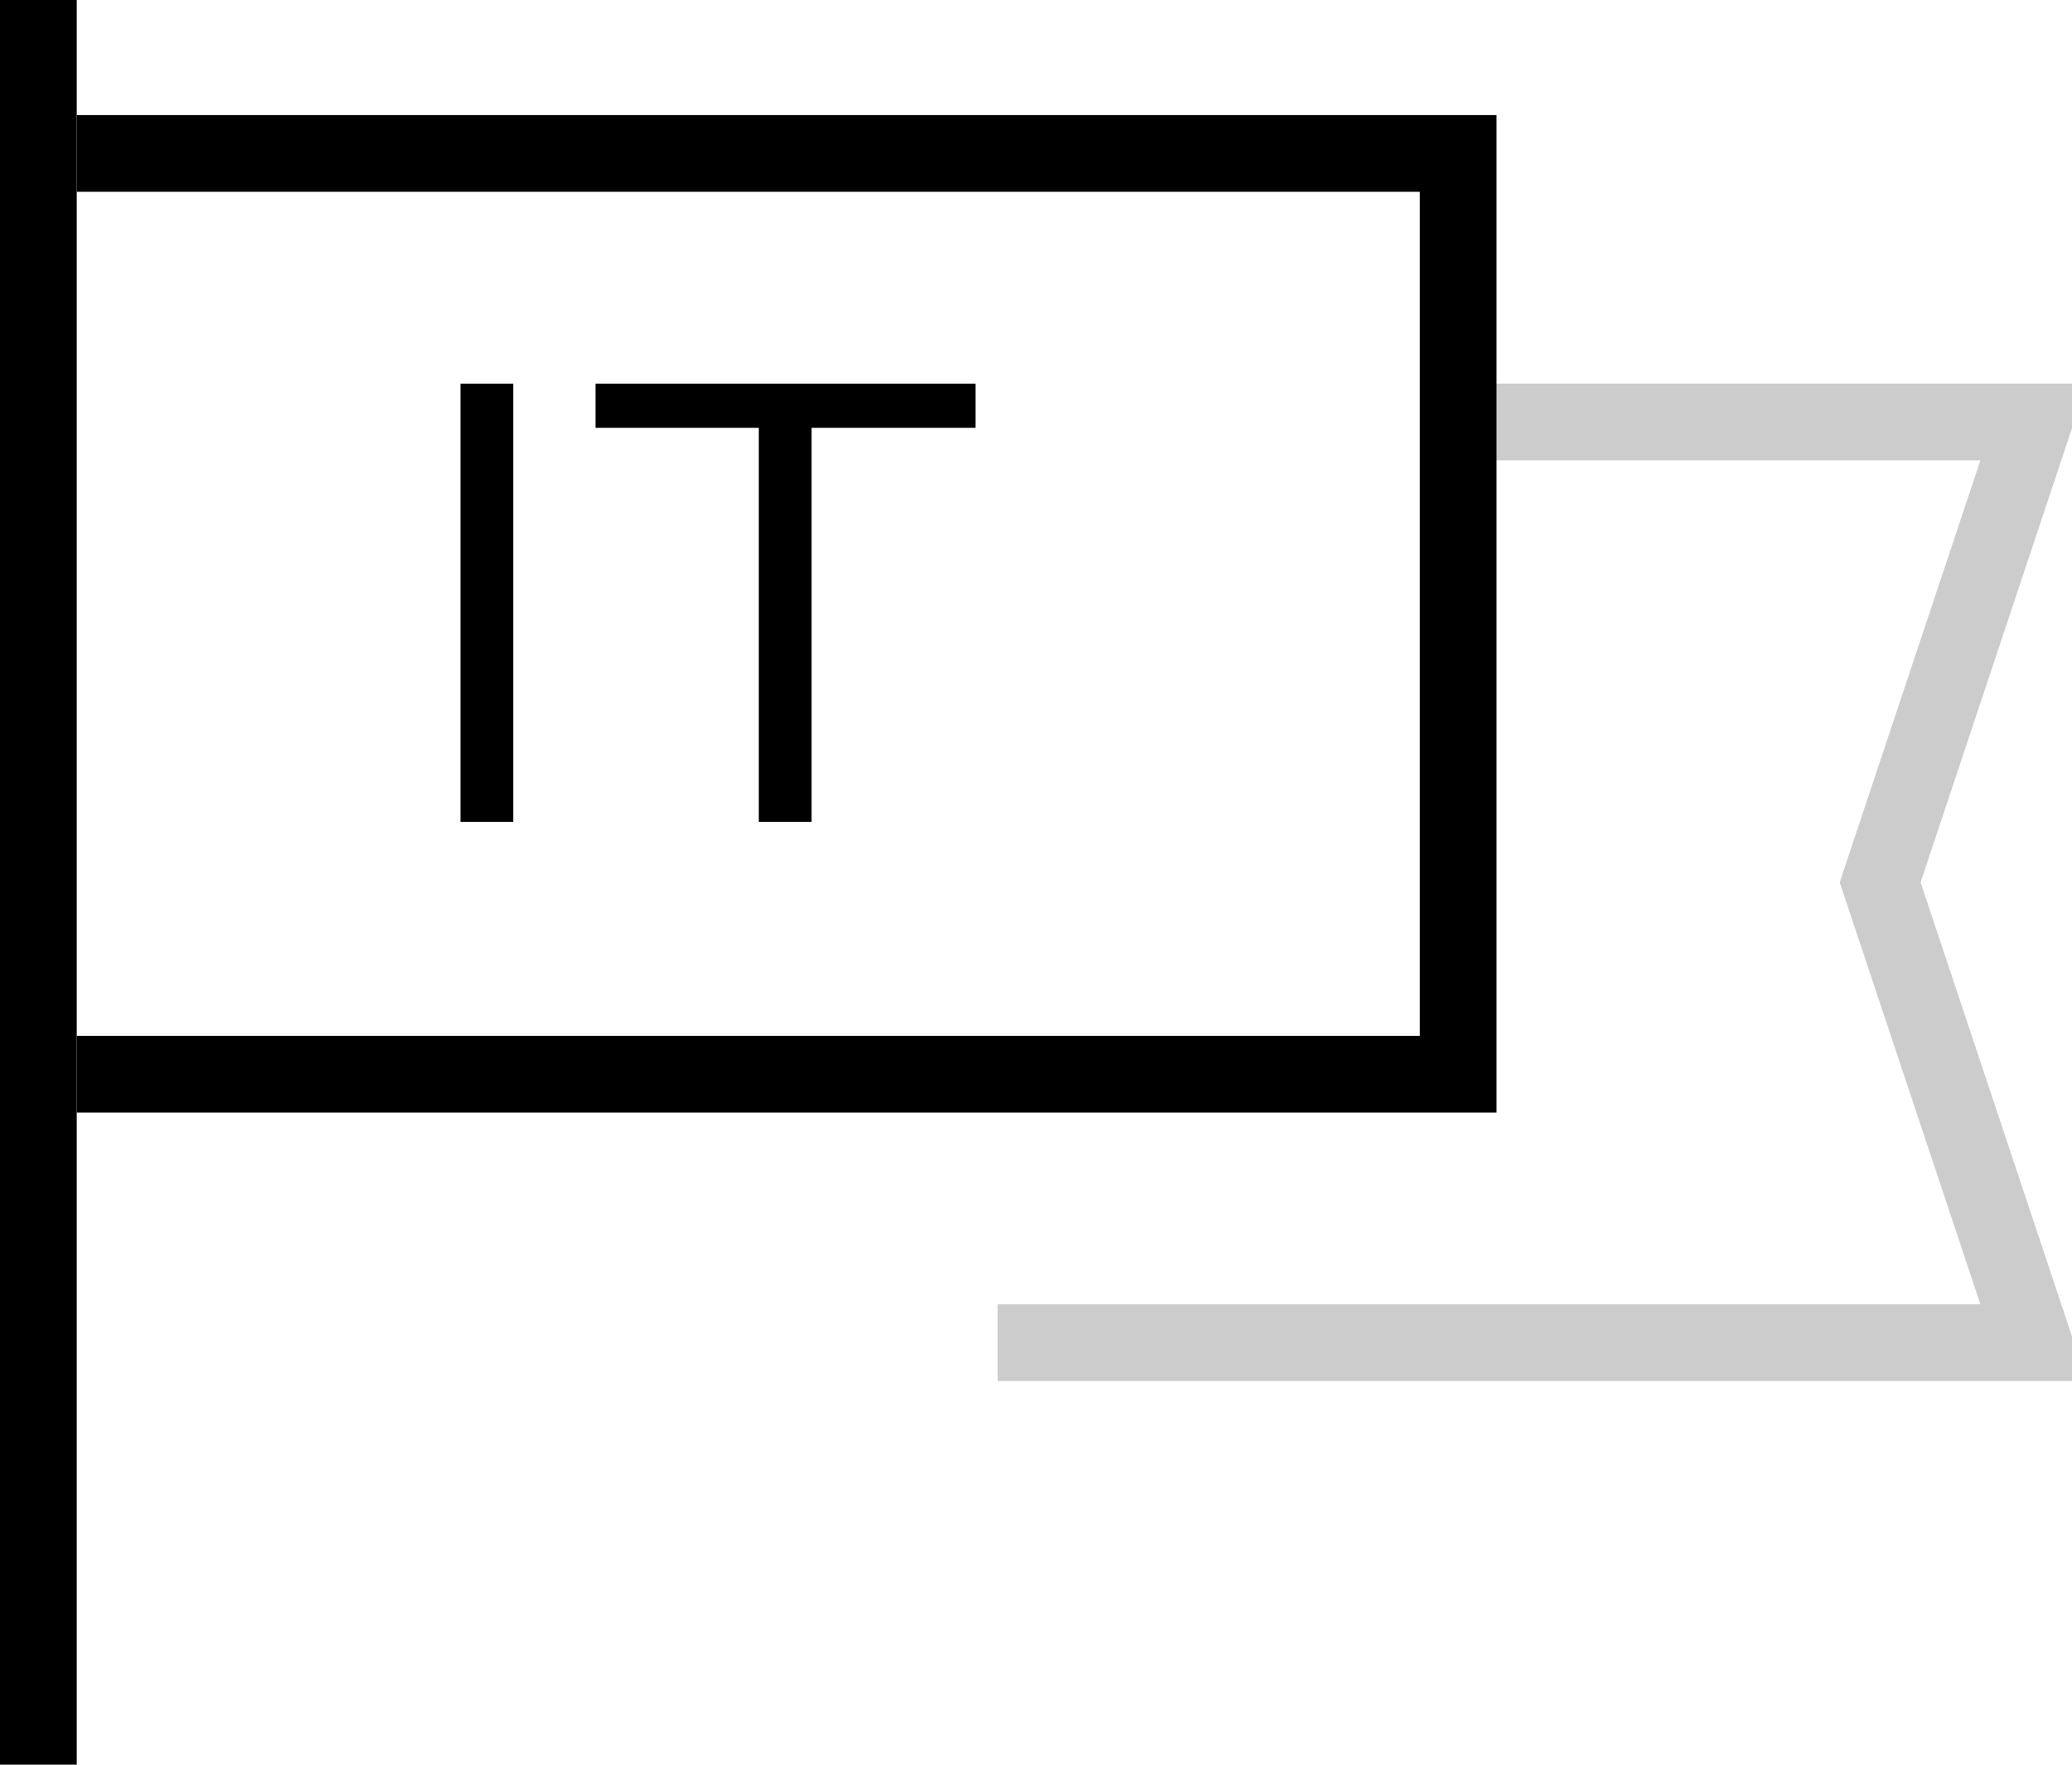
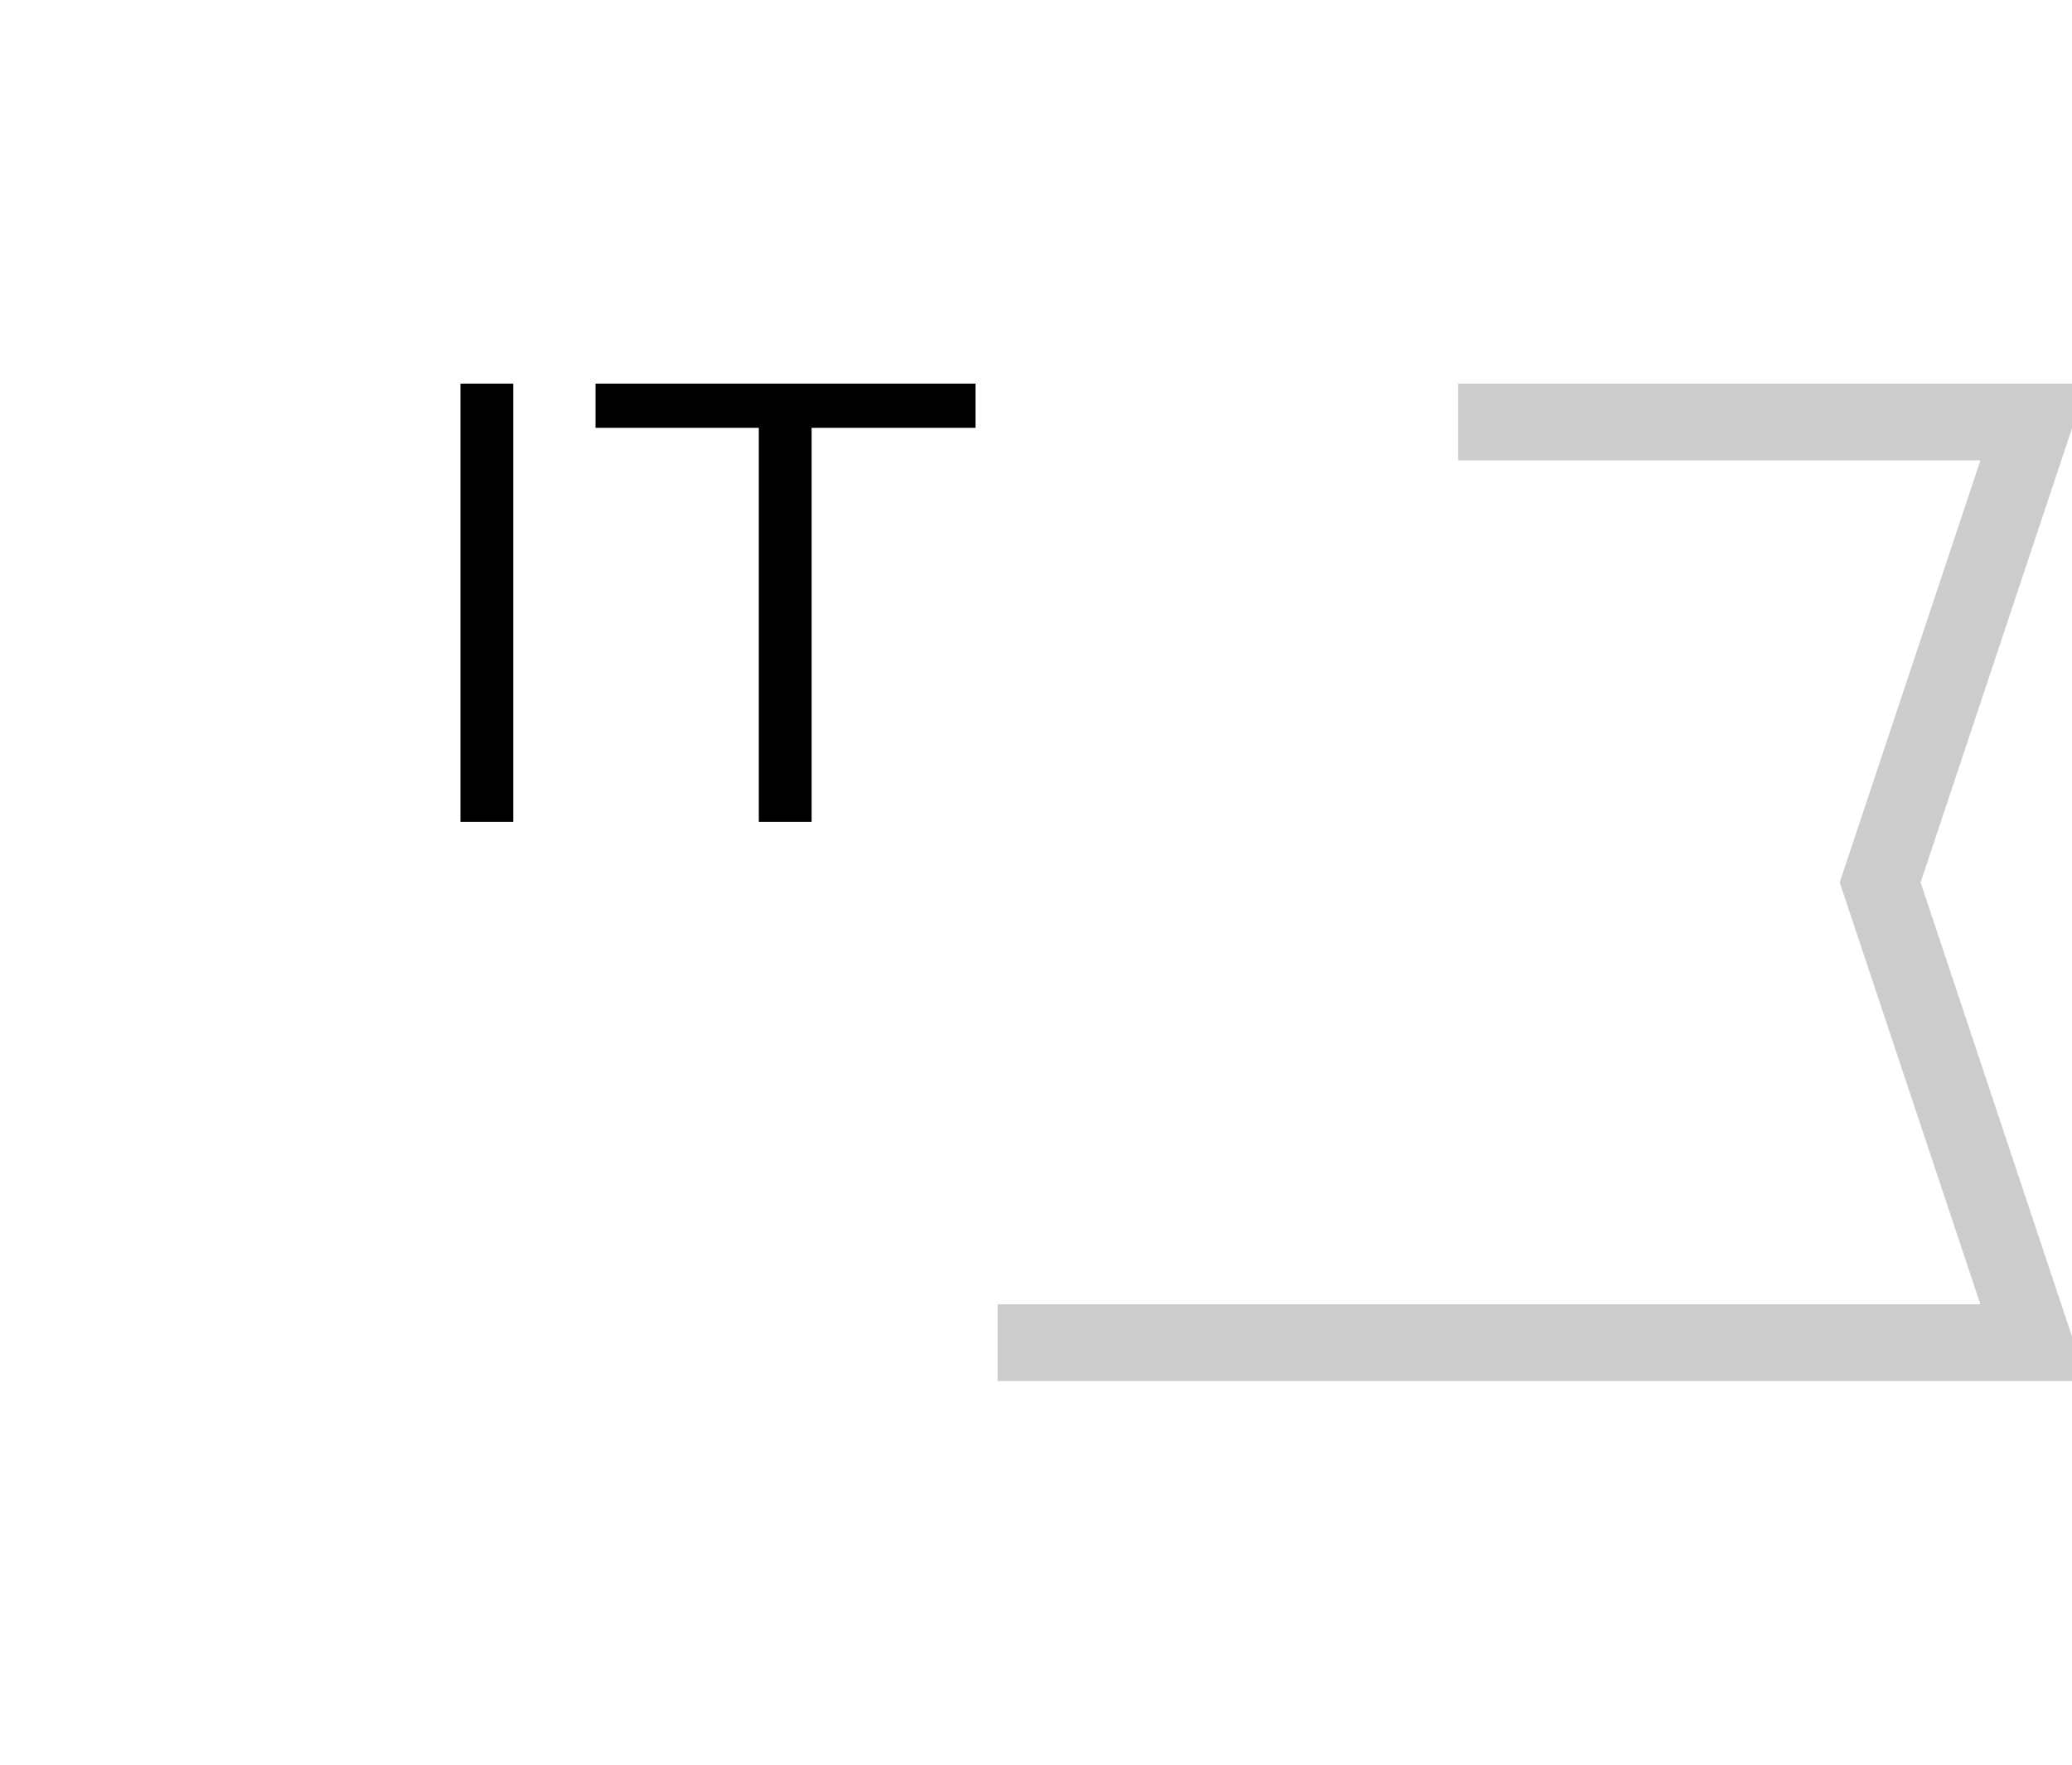
<svg xmlns="http://www.w3.org/2000/svg" width="27" height="23" viewBox="0 0 27 23">
  <g fill="none" fill-rule="evenodd">
    <g stroke="#000">
      <path stroke-linecap="square" stroke-opacity=".2" d="M19.5 5.5h7l-2 6 2 6h-13" />
-       <path d="M1 2h18v12H1" />
-       <path stroke-linecap="square" d="M.5.5v22" />
    </g>
    <path fill="#000" fill-rule="nonzero" d="M6.688 10.712V5H6v5.712h.688zm3.888 0V5.576h2.136V5H7.76v.576h2.128v5.136h.688z" />
  </g>
</svg>